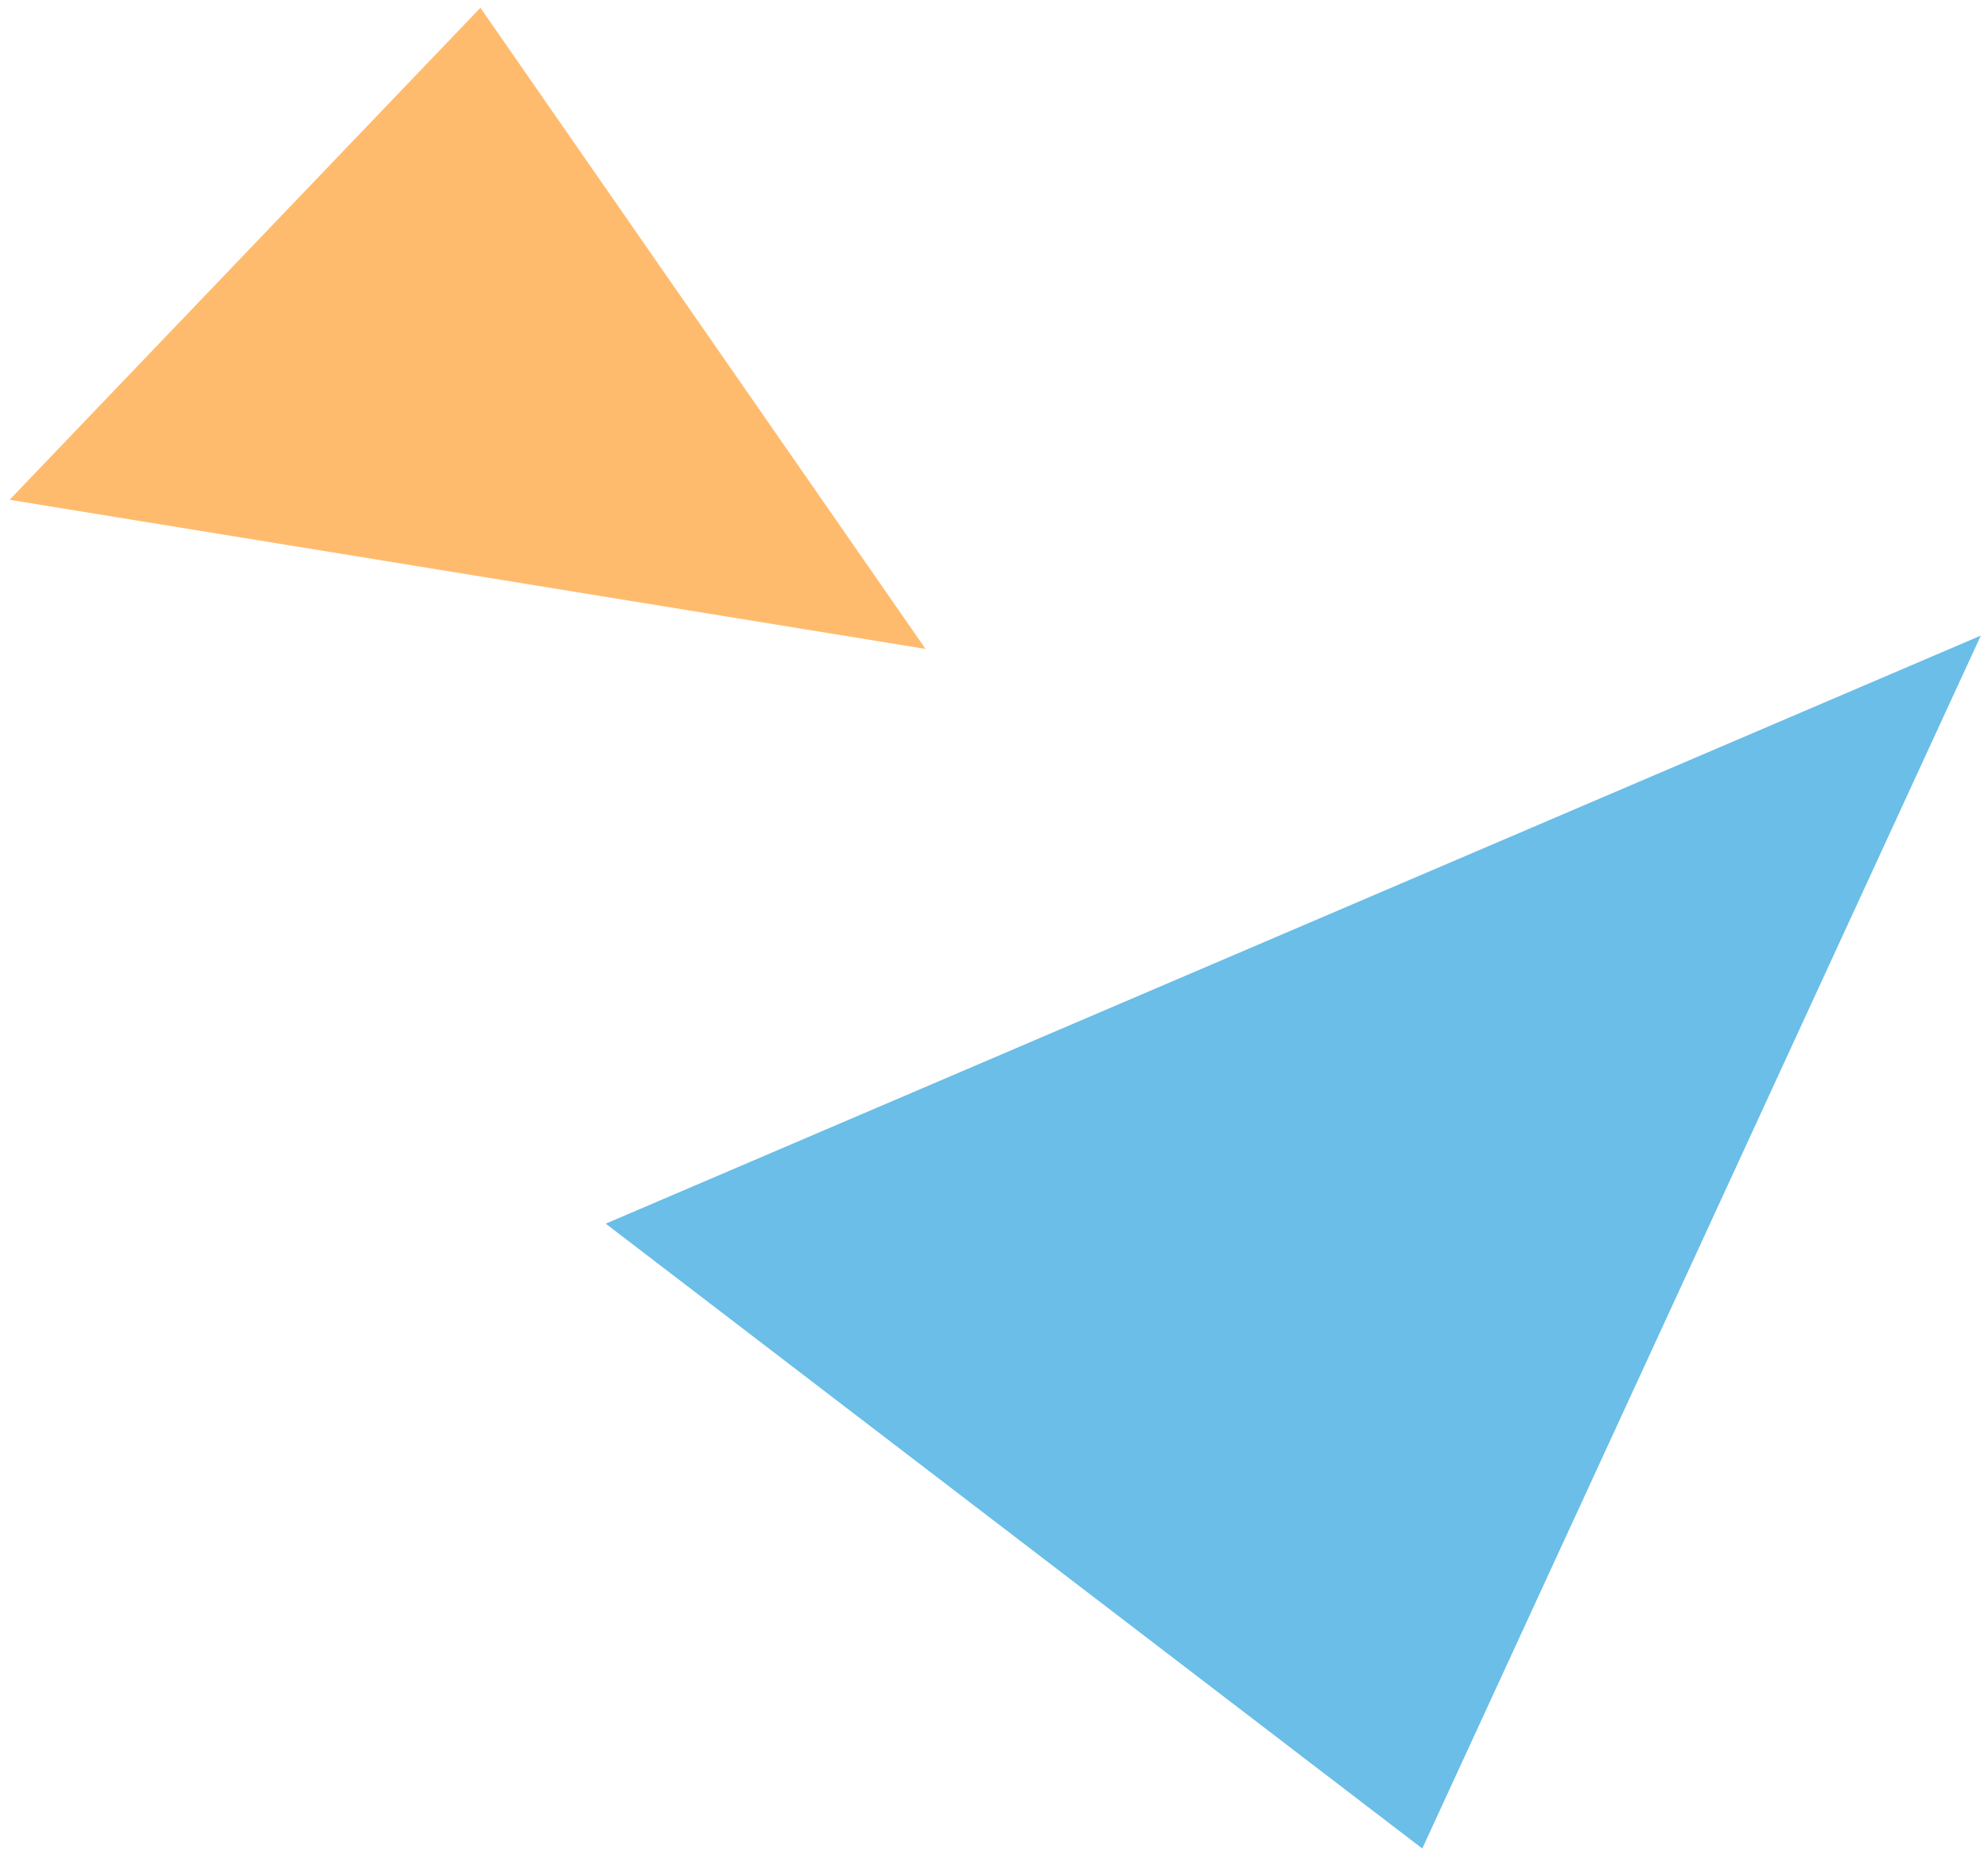
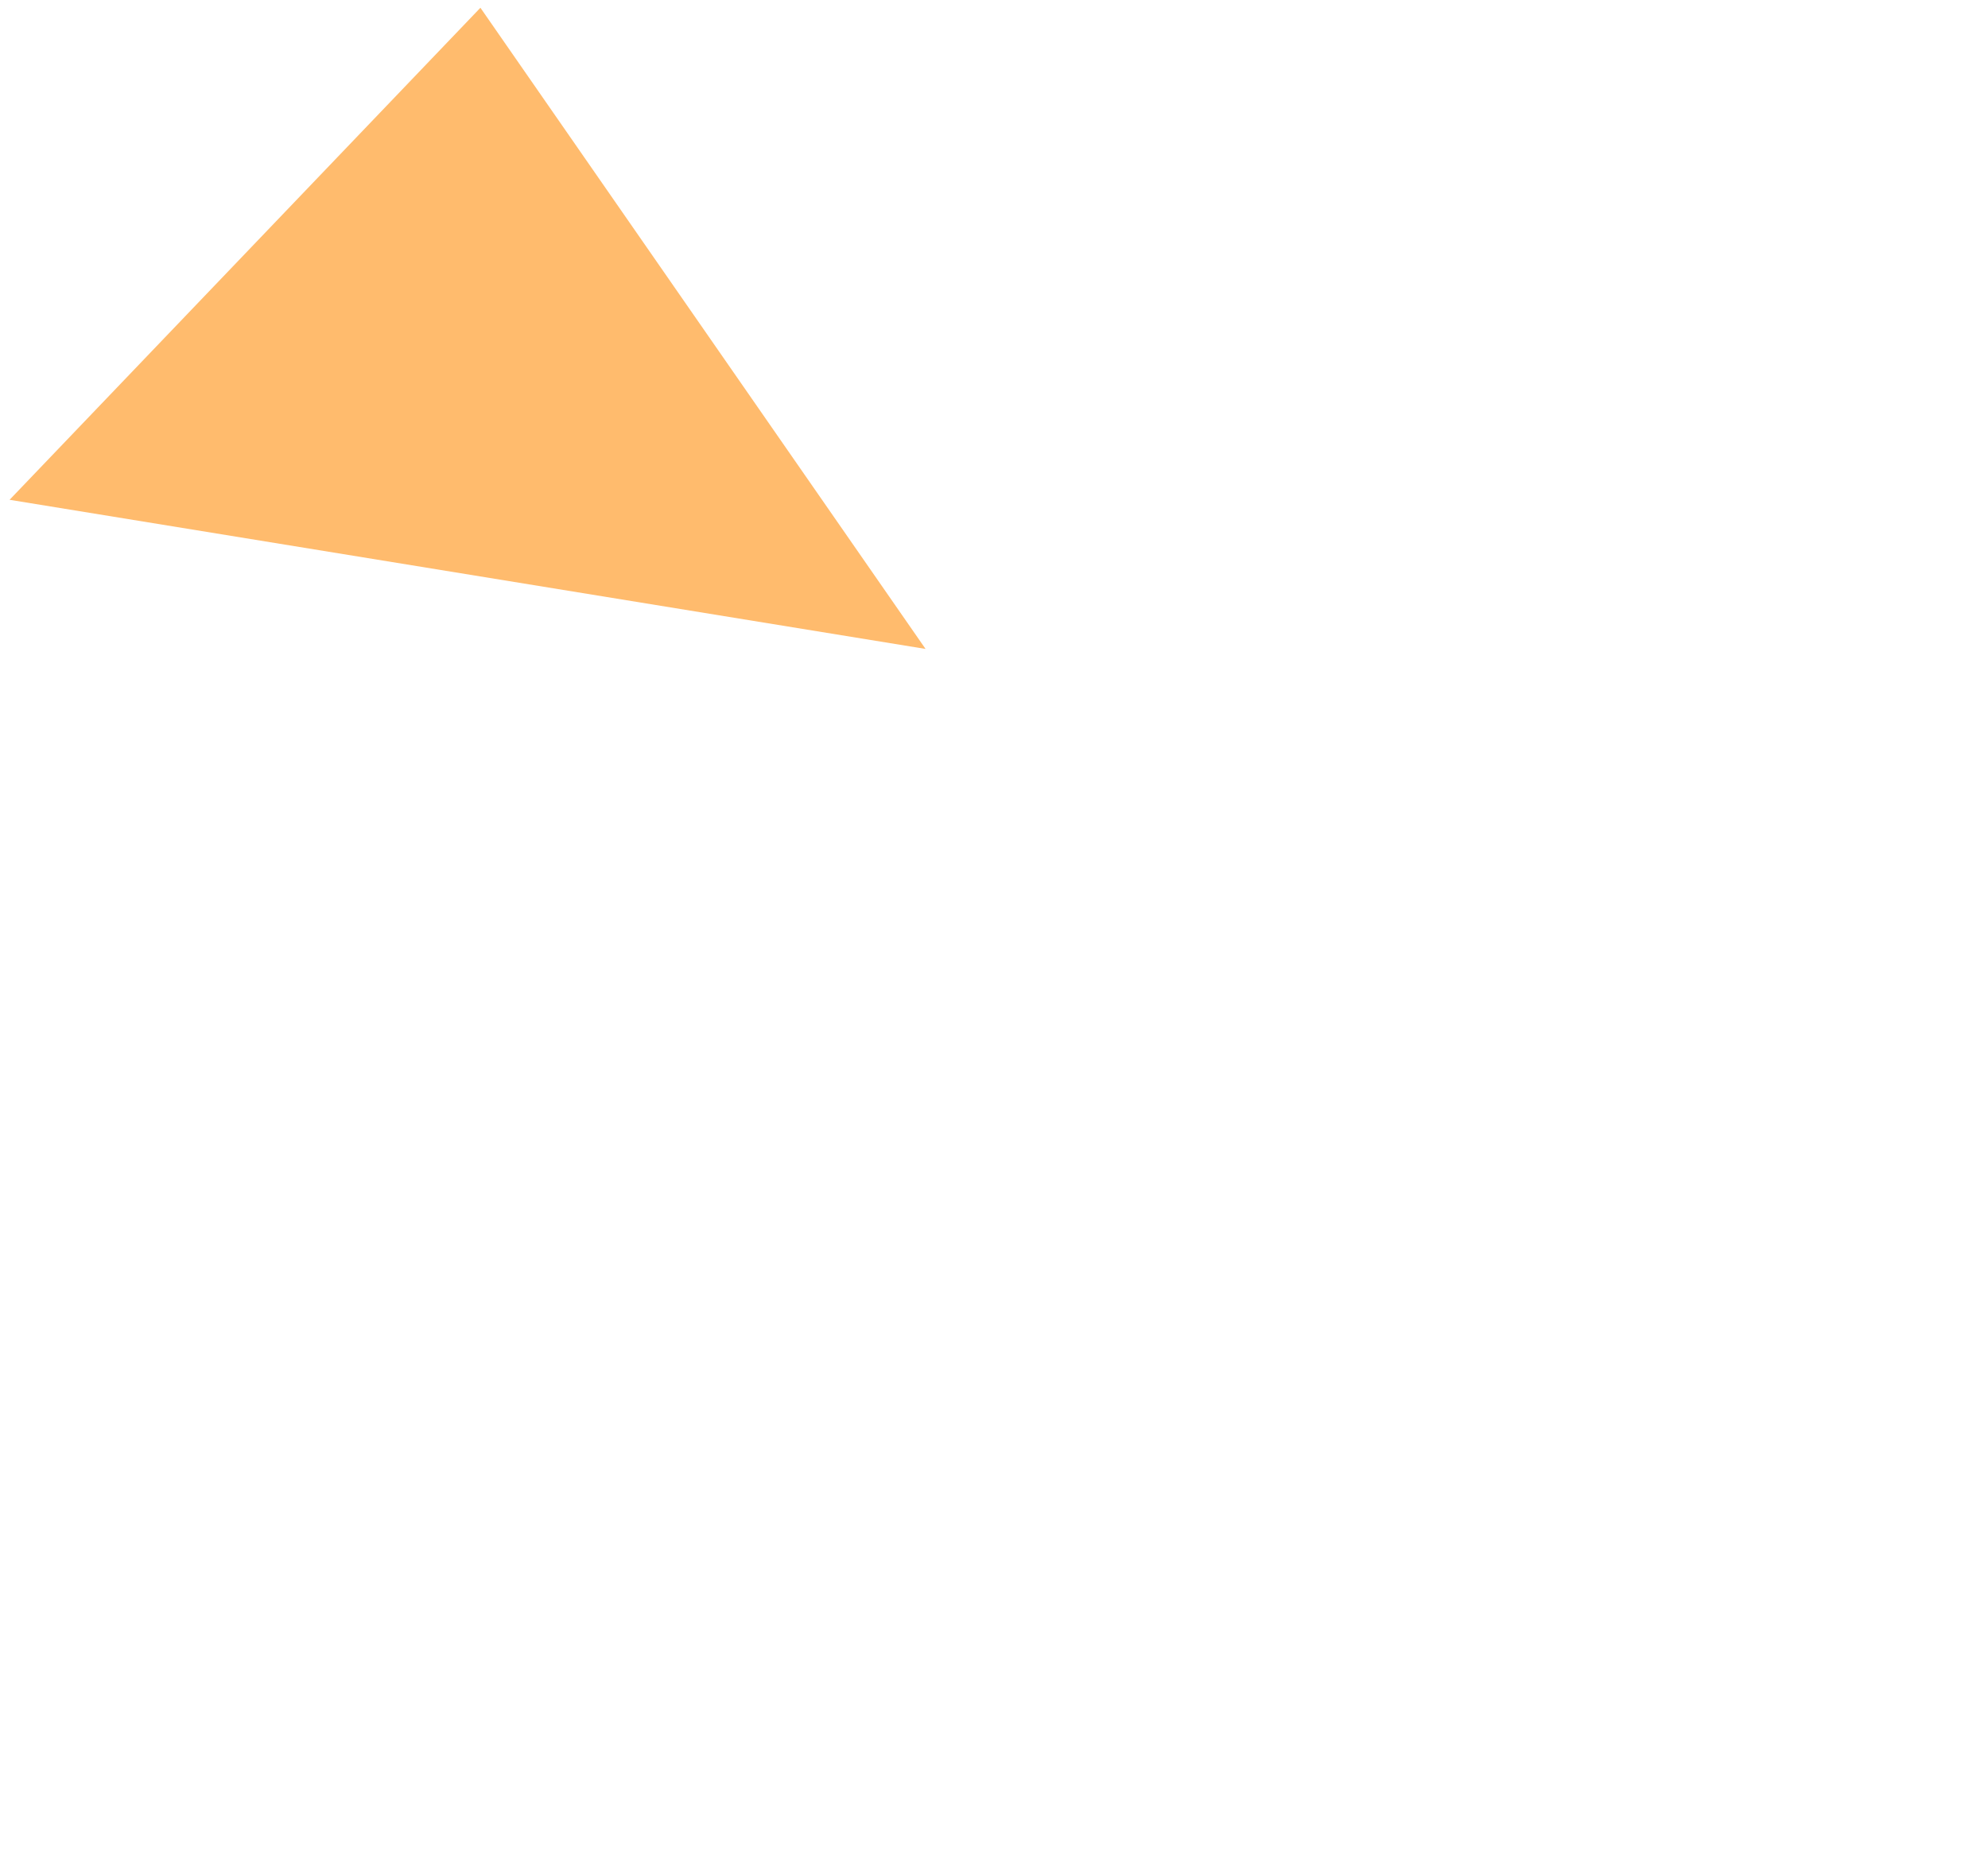
<svg xmlns="http://www.w3.org/2000/svg" width="169px" height="158px">
-   <path fill-rule="evenodd" fill="rgb(106, 190, 231)" d="M120.908,157.174 L51.493,104.045 L168.389,54.043 L120.908,157.174 " />
  <path fill-rule="evenodd" fill="rgb(255, 187, 109)" d="M0.814,42.496 L78.682,55.177 L40.840,0.659 L0.814,42.496 " />
</svg>